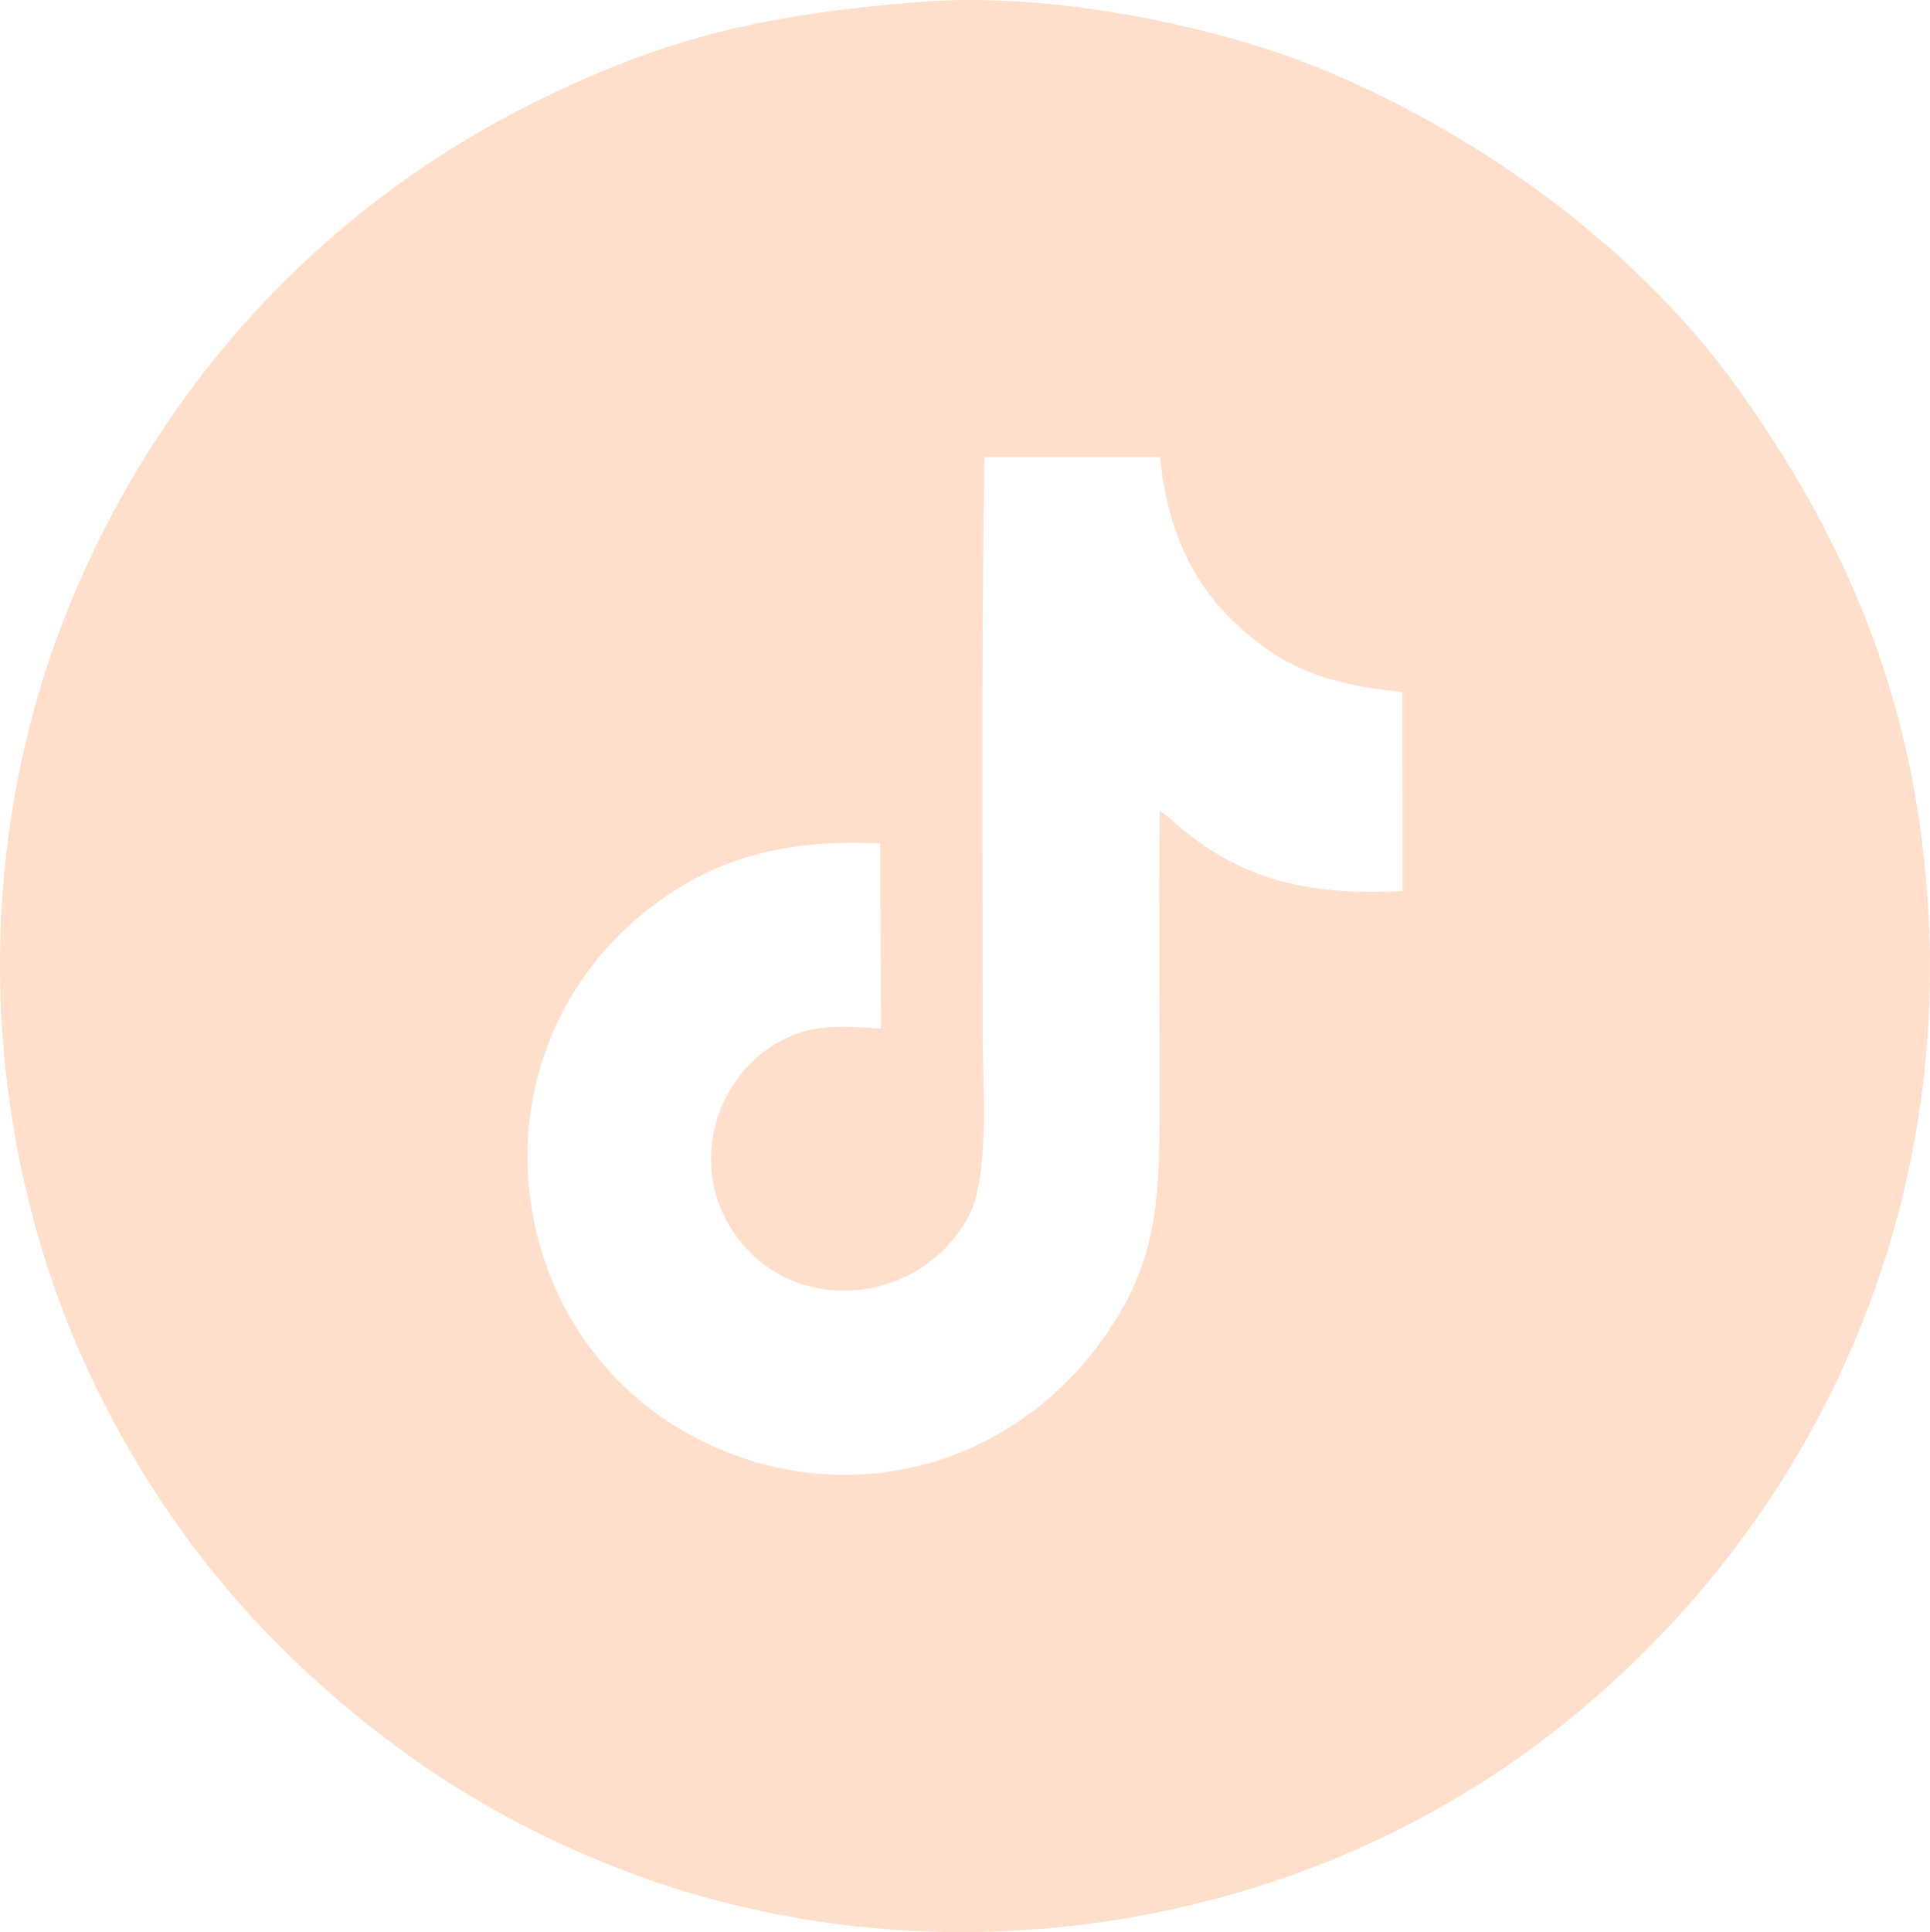
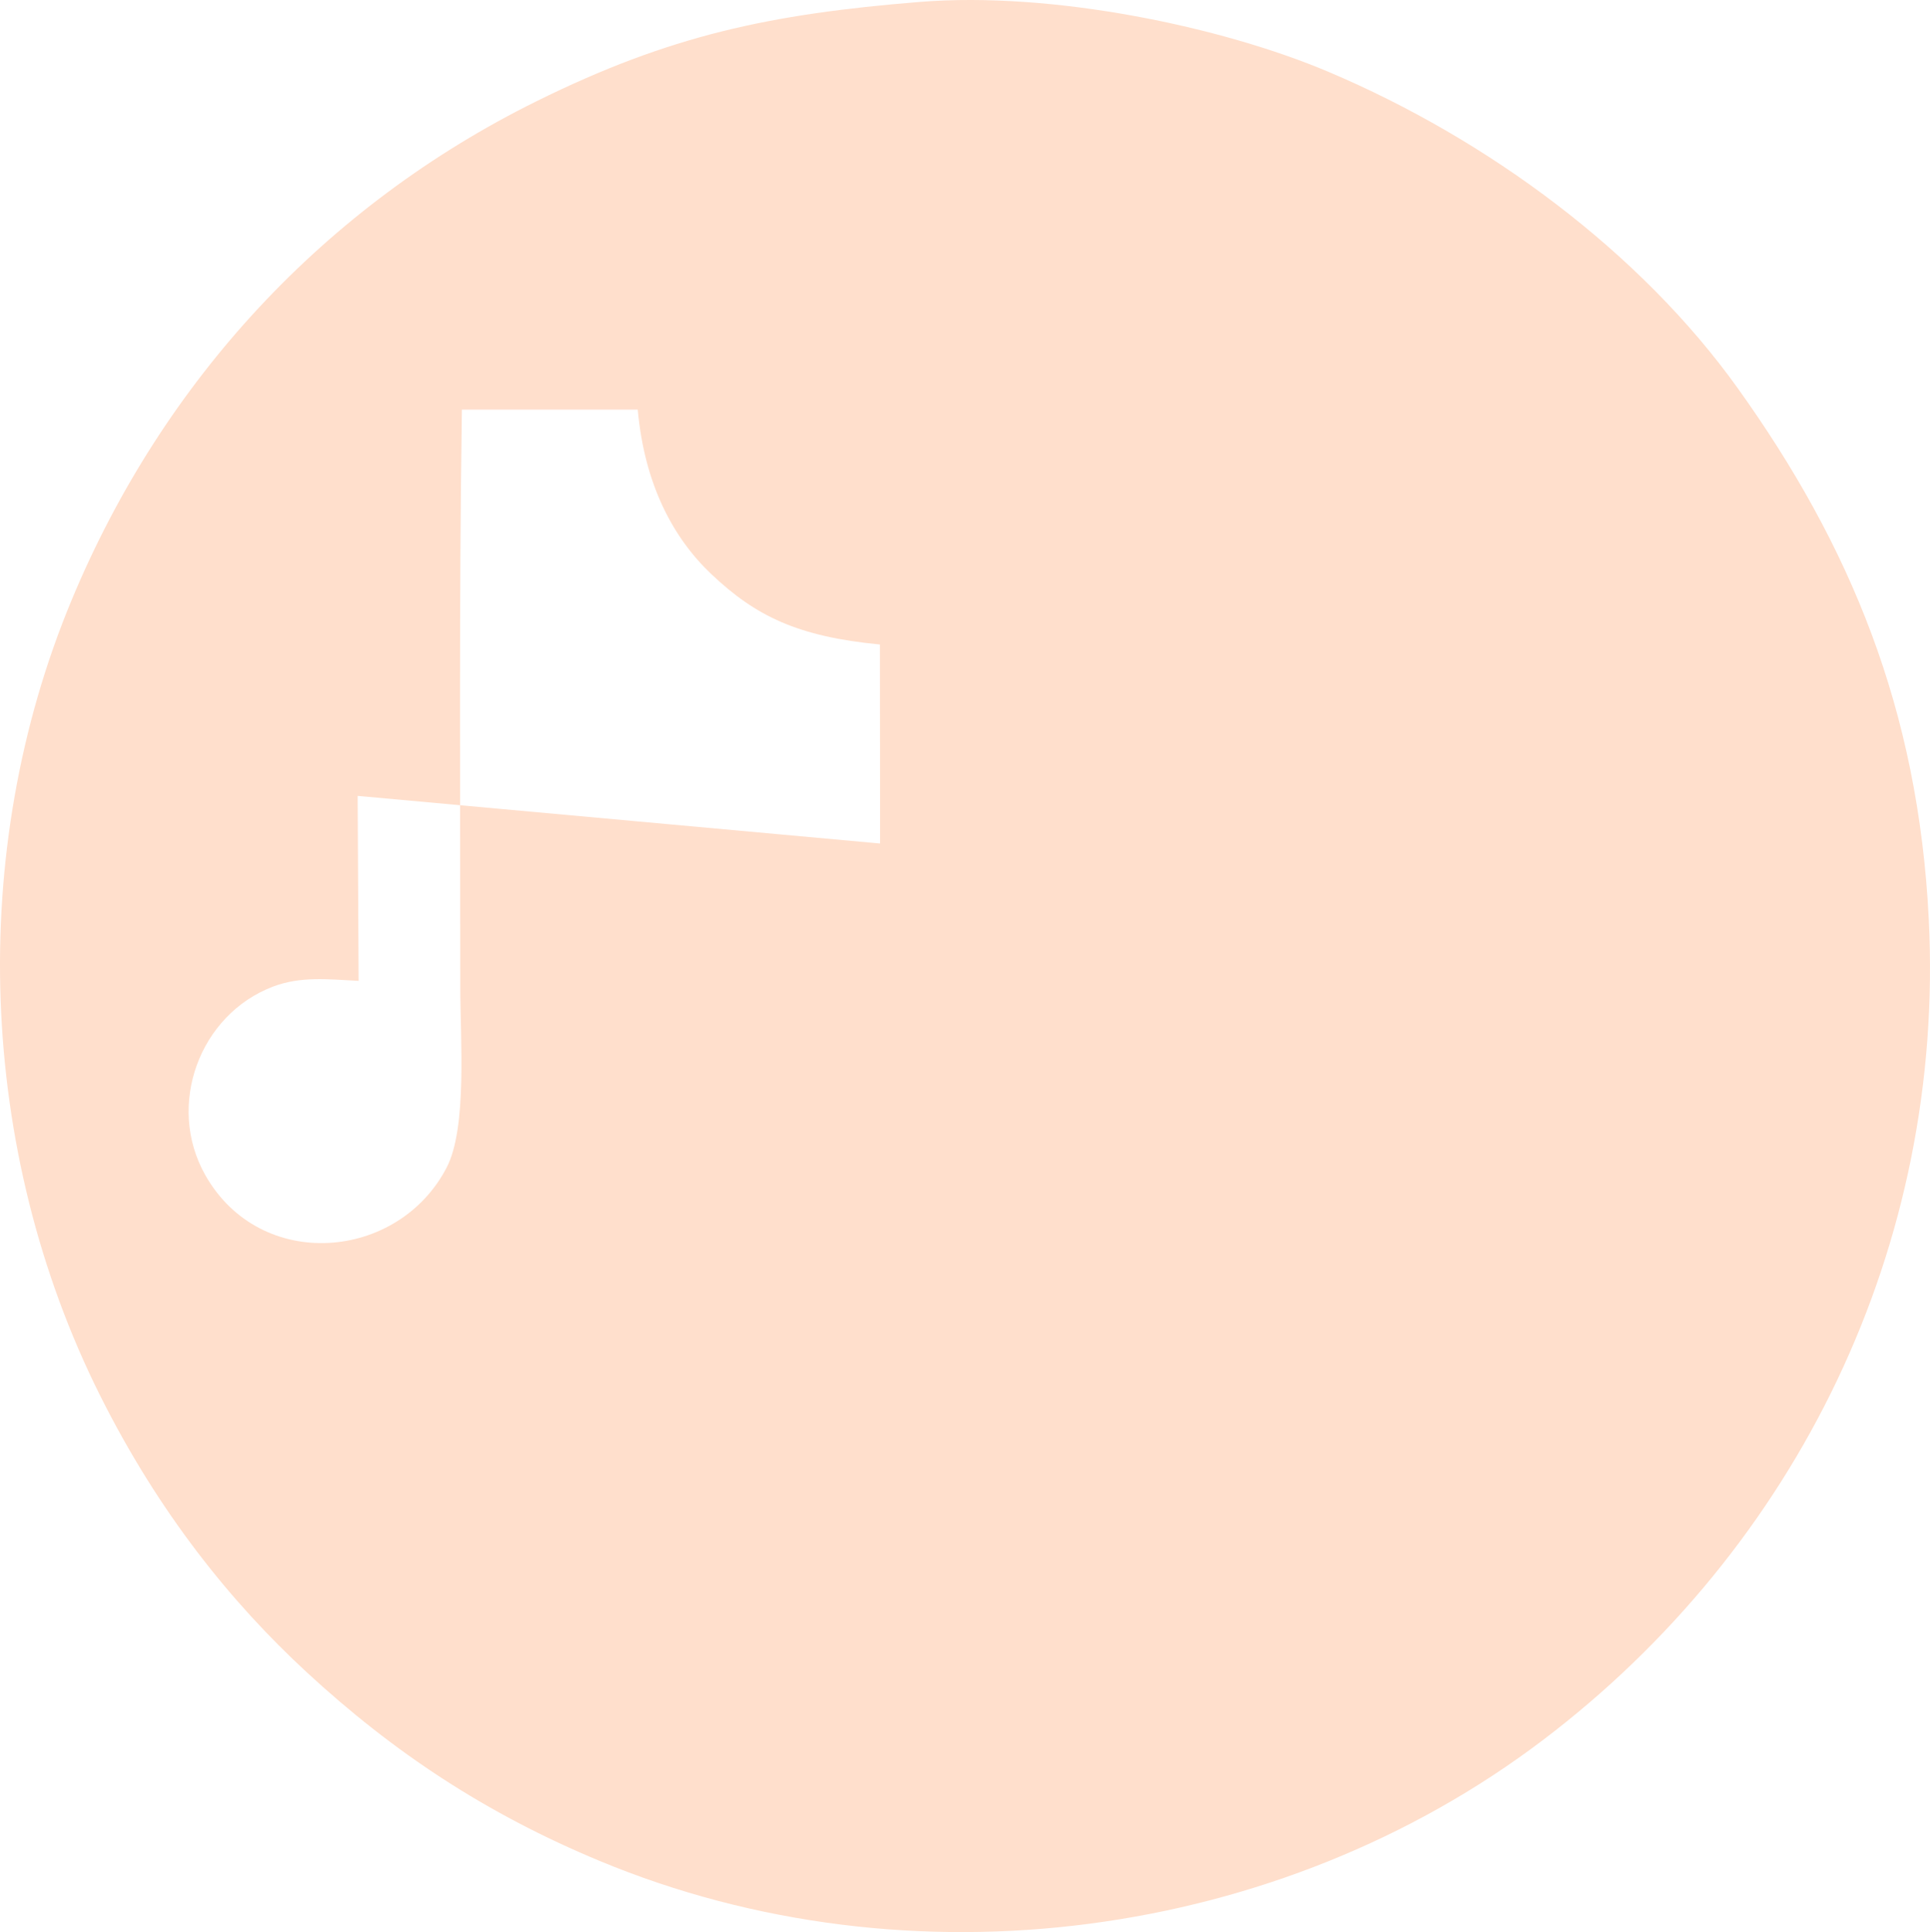
<svg xmlns="http://www.w3.org/2000/svg" xml:space="preserve" width="350.558mm" height="350.855mm" version="1.1" style="shape-rendering:geometricPrecision; text-rendering:geometricPrecision; image-rendering:optimizeQuality; fill-rule:evenodd; clip-rule:evenodd" viewBox="0 0 10051.4 10059.94">
  <defs>
    <style type="text/css"> .fil0 {fill:#FFDFCC} </style>
  </defs>
  <g id="Слой_x0020_1">
-     <path class="fil0" d="M4790.08 10.05c-780.19,62.83 -1302.7,174.24 -1996.31,517.31 -1100.35,544.25 -1943.93,1451.93 -2420.64,2596.76 -546.29,1311.9 -488.81,2866.81 146.63,4138.9 307.77,616.13 685.68,1082 1076.52,1443.06 452.29,417.8 933.81,736.91 1526.23,983.16 1617.99,672.56 3542.24,410.94 4914.86,-630.45 1321.46,-1002.58 2092.5,-2570.76 2007.68,-4272.4 -54.44,-1092.37 -408.52,-1946.25 -995.16,-2765.44 -506.09,-706.69 -1298.11,-1293.73 -2128.59,-1645.74 -559.54,-237.17 -1439.75,-420.84 -2131.19,-365.17l-0.03 0.02zm-206.61 4381.9c-499.47,-23.96 -853.27,78.86 -1168.78,313.07 -1028.75,763.68 -819.68,2319.47 291.74,2822.23 760.82,344.17 1609.45,87.45 2071.32,-604.15 256.38,-383.88 261.82,-701.99 261.82,-1229.17 0,-489.73 -5.71,-982.87 0.38,-1472.2 22.46,11.98 89.9,72.59 116.2,94.36 341.46,282.28 690.98,344.96 1148.09,323.83l-0.89 -1036.14c-426.7,-41.24 -645.54,-146.38 -878.09,-366.6 -197.74,-187.24 -347.84,-465.18 -383.04,-856.38l-915.94 -0.1c-14.91,988.58 -8.34,2017.69 -8.34,3011.07 0,265.15 36.5,726.95 -70.45,934.12 -251.75,487.64 -969.65,548.05 -1257.08,41.42 -206.56,-364.12 -30.1,-837.42 352.5,-982.42 144.95,-54.93 286.36,-37.93 445.53,-29.8l-5.02 -963.15 0.05 0z" />
+     <path class="fil0" d="M4790.08 10.05c-780.19,62.83 -1302.7,174.24 -1996.31,517.31 -1100.35,544.25 -1943.93,1451.93 -2420.64,2596.76 -546.29,1311.9 -488.81,2866.81 146.63,4138.9 307.77,616.13 685.68,1082 1076.52,1443.06 452.29,417.8 933.81,736.91 1526.23,983.16 1617.99,672.56 3542.24,410.94 4914.86,-630.45 1321.46,-1002.58 2092.5,-2570.76 2007.68,-4272.4 -54.44,-1092.37 -408.52,-1946.25 -995.16,-2765.44 -506.09,-706.69 -1298.11,-1293.73 -2128.59,-1645.74 -559.54,-237.17 -1439.75,-420.84 -2131.19,-365.17l-0.03 0.02zm-206.61 4381.9l-0.89 -1036.14c-426.7,-41.24 -645.54,-146.38 -878.09,-366.6 -197.74,-187.24 -347.84,-465.18 -383.04,-856.38l-915.94 -0.1c-14.91,988.58 -8.34,2017.69 -8.34,3011.07 0,265.15 36.5,726.95 -70.45,934.12 -251.75,487.64 -969.65,548.05 -1257.08,41.42 -206.56,-364.12 -30.1,-837.42 352.5,-982.42 144.95,-54.93 286.36,-37.93 445.53,-29.8l-5.02 -963.15 0.05 0z" />
  </g>
</svg>